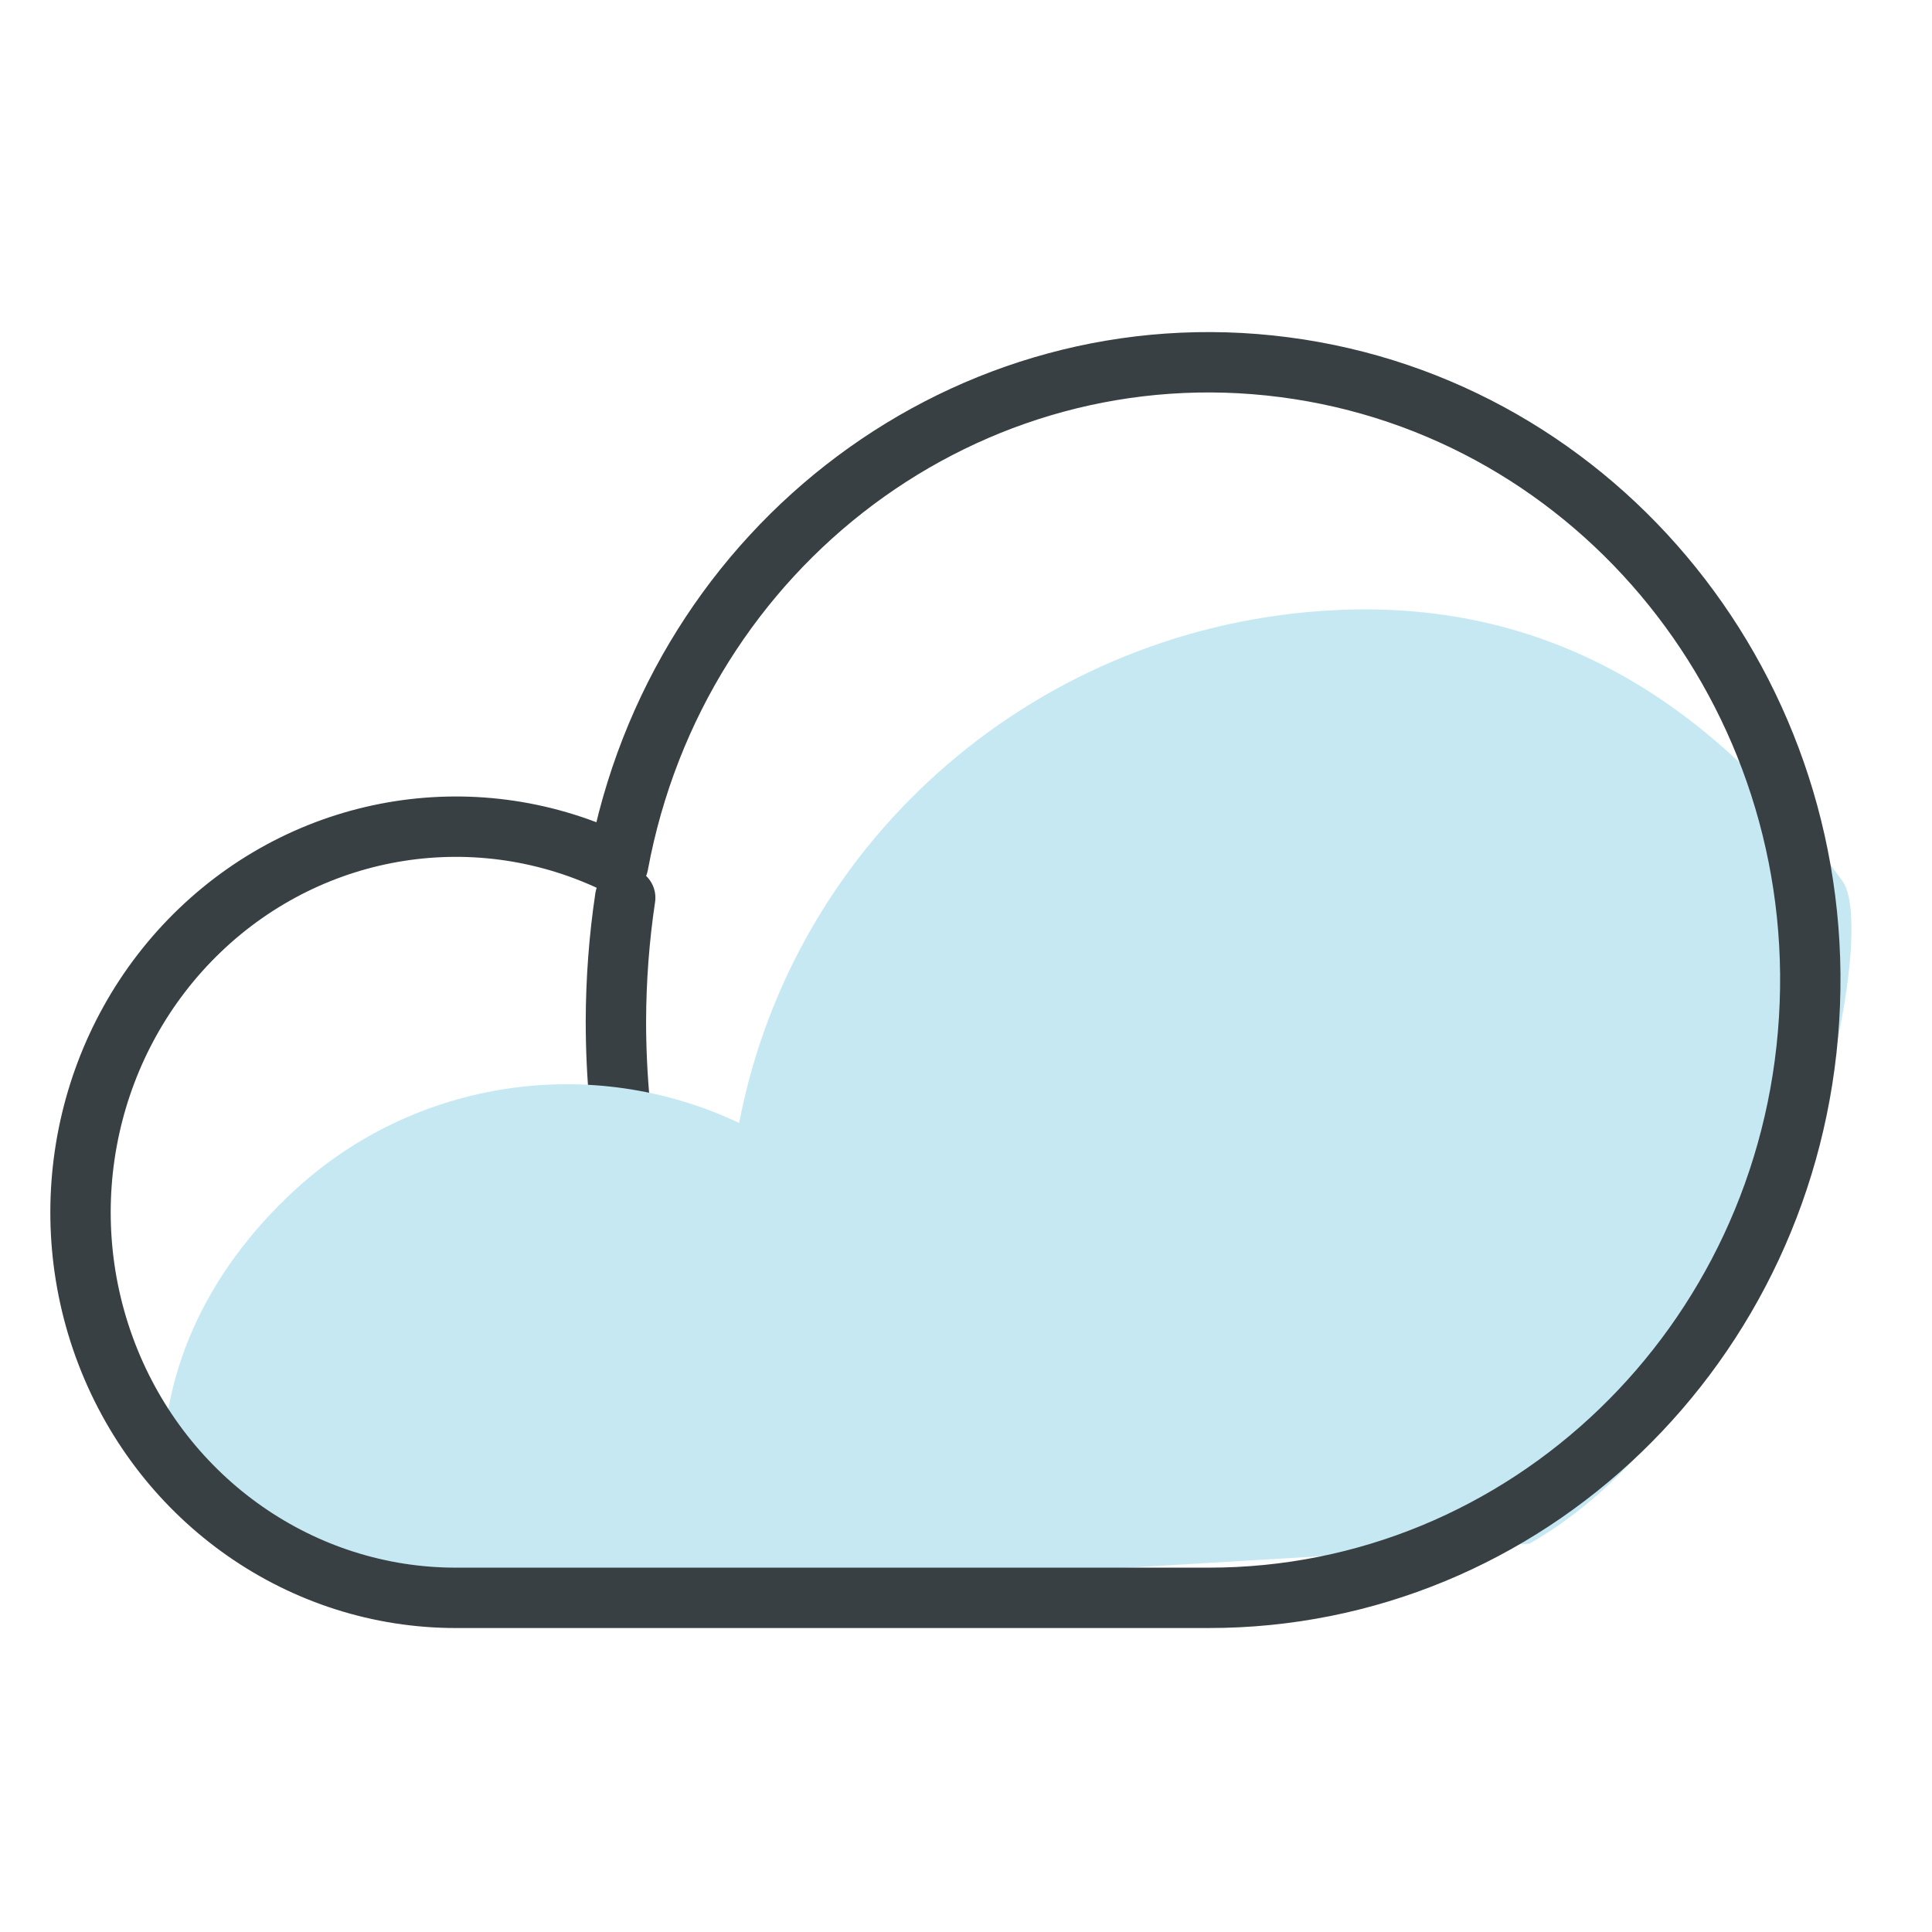
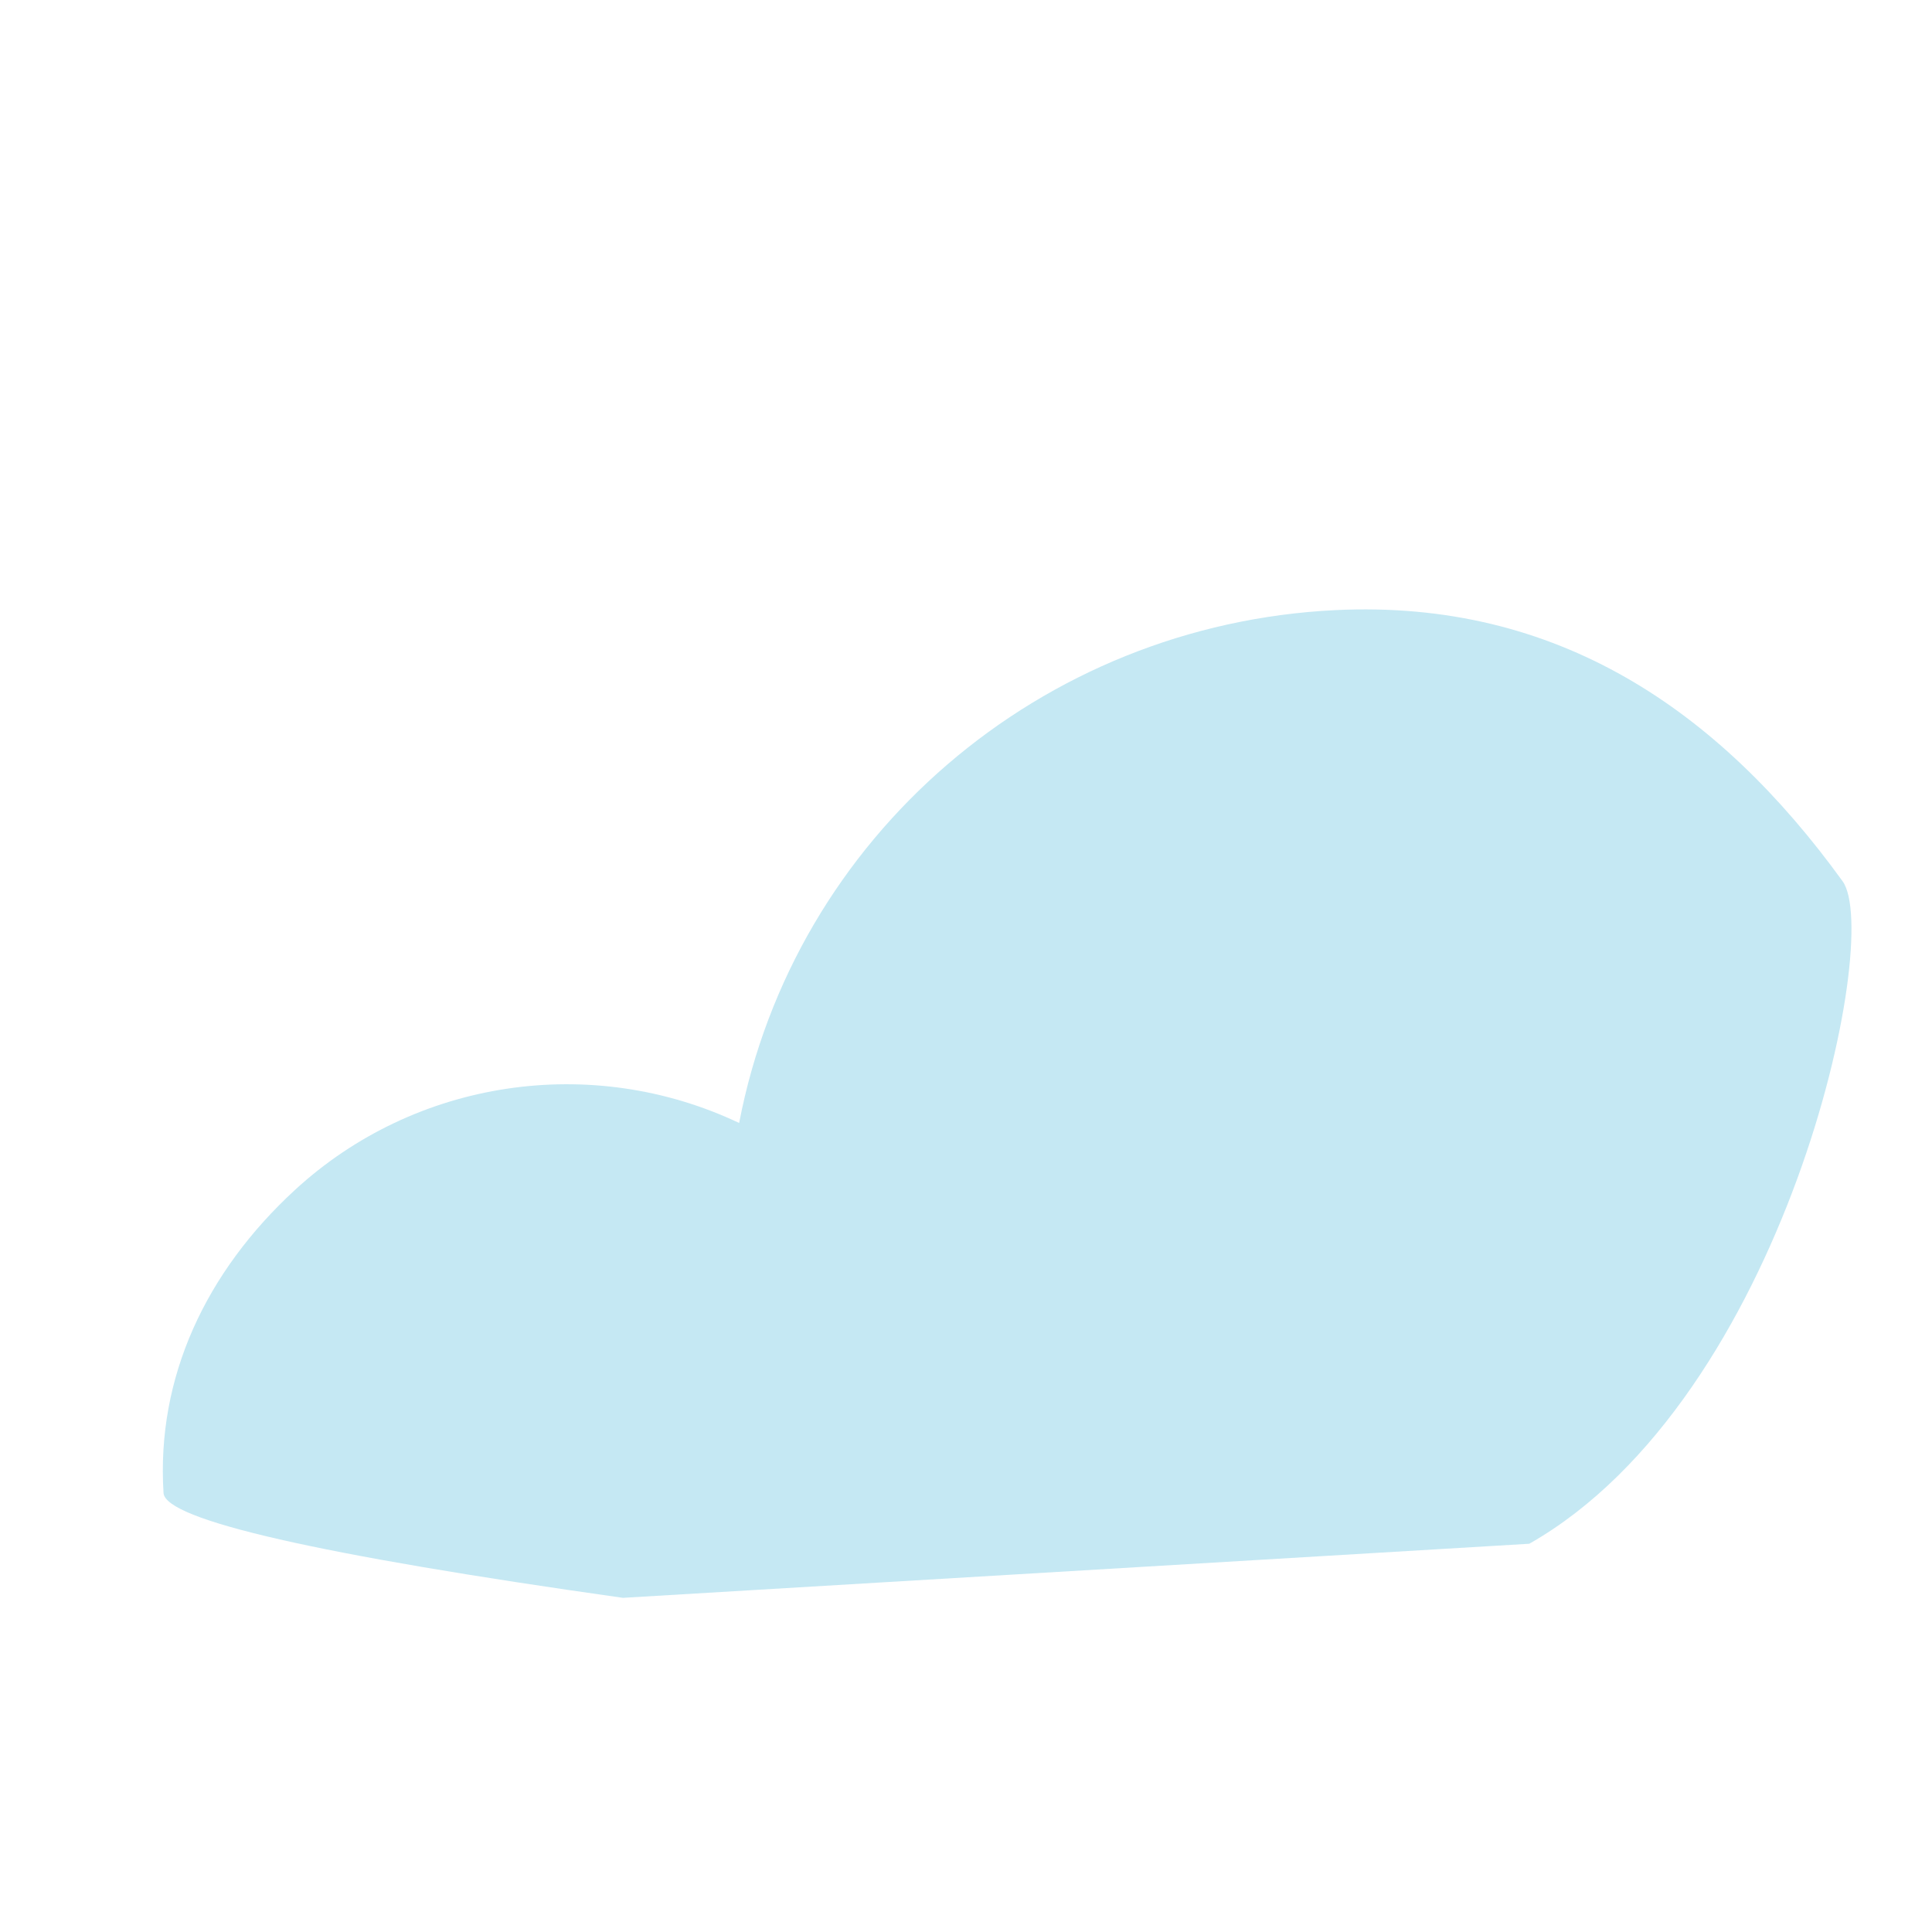
<svg xmlns="http://www.w3.org/2000/svg" height="48" viewBox="0 0 48 48" width="48">
  <g fill="none" fill-rule="evenodd" transform="translate(2 9)">
-     <path d="m13.302 16.369c-0.0.685.032 1.37.096 2.05-.064-.68-.096-1.365-.096-2.05.003-1.03.08-2.057.231-3.066" stroke="#384044" stroke-linecap="round" stroke-linejoin="round" stroke-width="1.5" />
    <path d="m35.995 29.354c6.357-3.614 8.795-15.063 7.783-16.461-3.073-4.247-7.085-7.002-12.596-6.735-7.326.355-13.451 5.623-14.818 12.742-3.674-1.74-8.053-1.081-11.035 1.663-2.211 2.034-3.448 4.655-3.266 7.53.043.669 3.847 1.537 11.414 2.605" fill="#c5e8f3" fill-rule="nonzero" />
-     <path d="m28.017 30.698c7.891.01 14.428-6.285 14.929-14.374.501-8.089-5.208-15.184-13.036-16.201-7.828-1.017-15.077 4.394-16.552 12.357-3.458-1.703-7.579-1.058-10.386 1.627-2.807 2.685-3.728 6.861-2.321 10.526 1.407 3.665 4.855 6.071 8.69 6.065z" stroke="#384044" stroke-linecap="round" stroke-linejoin="round" stroke-width="1.5" />
  </g>
</svg>